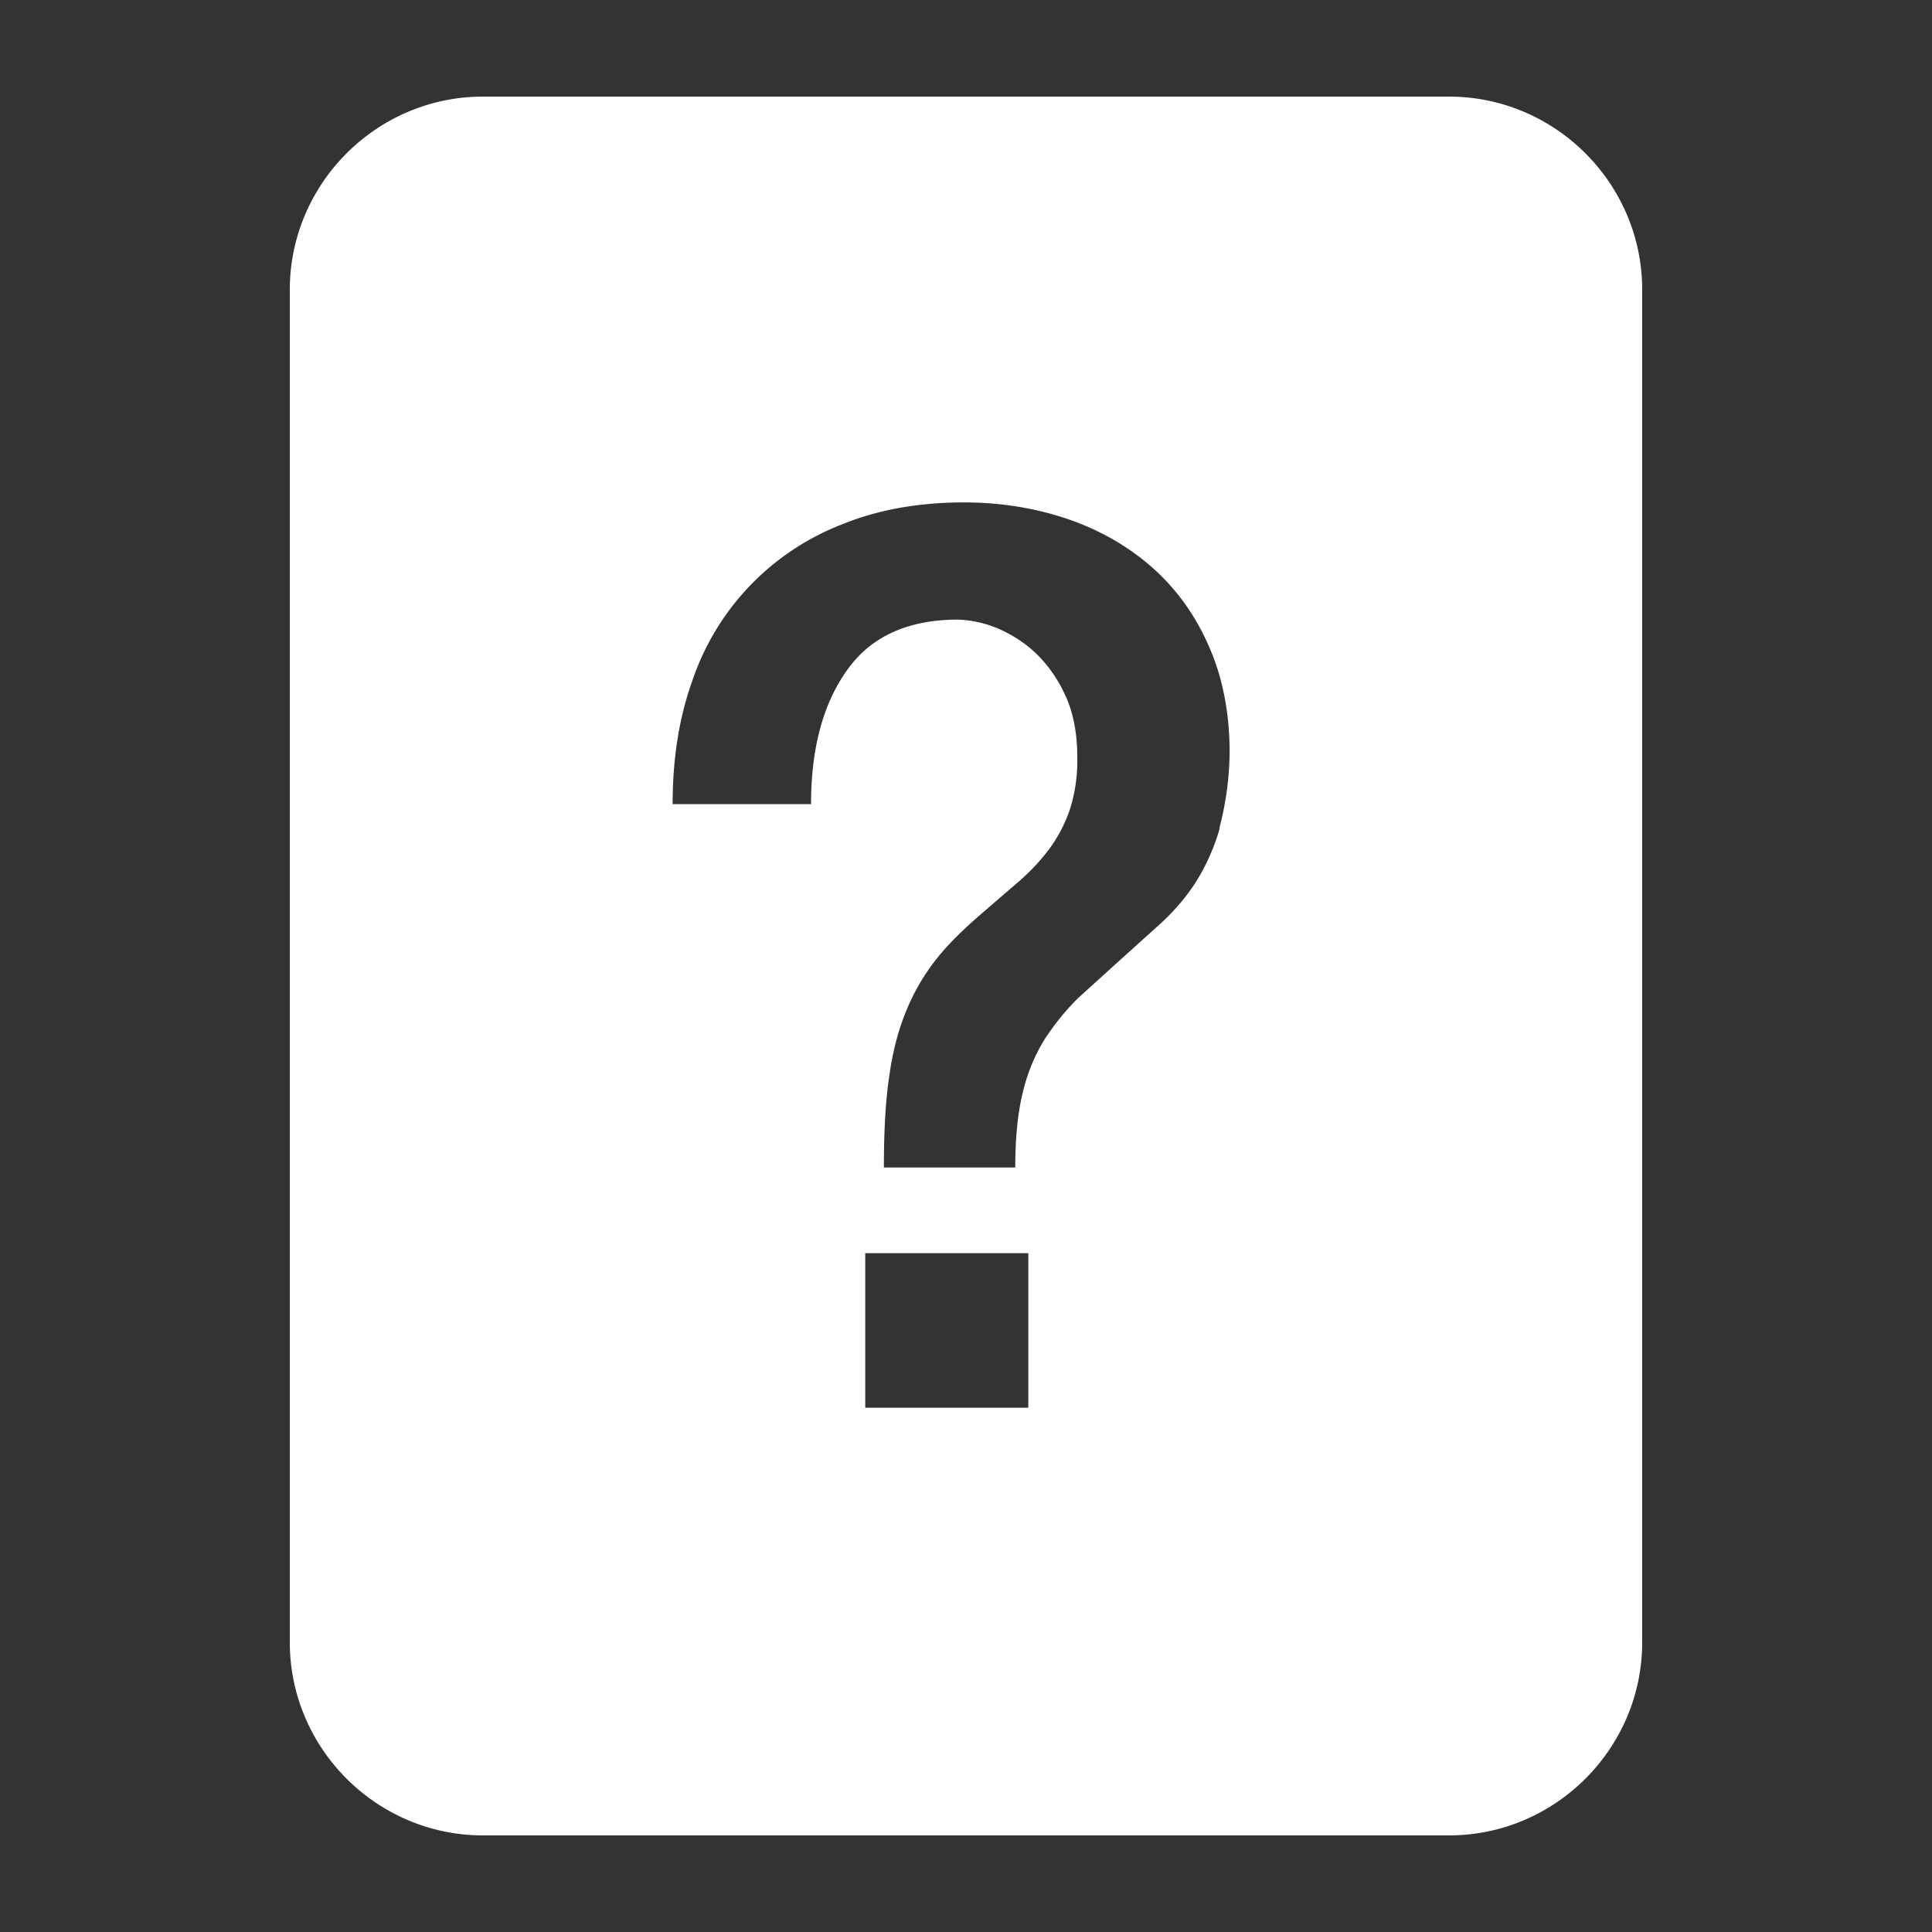
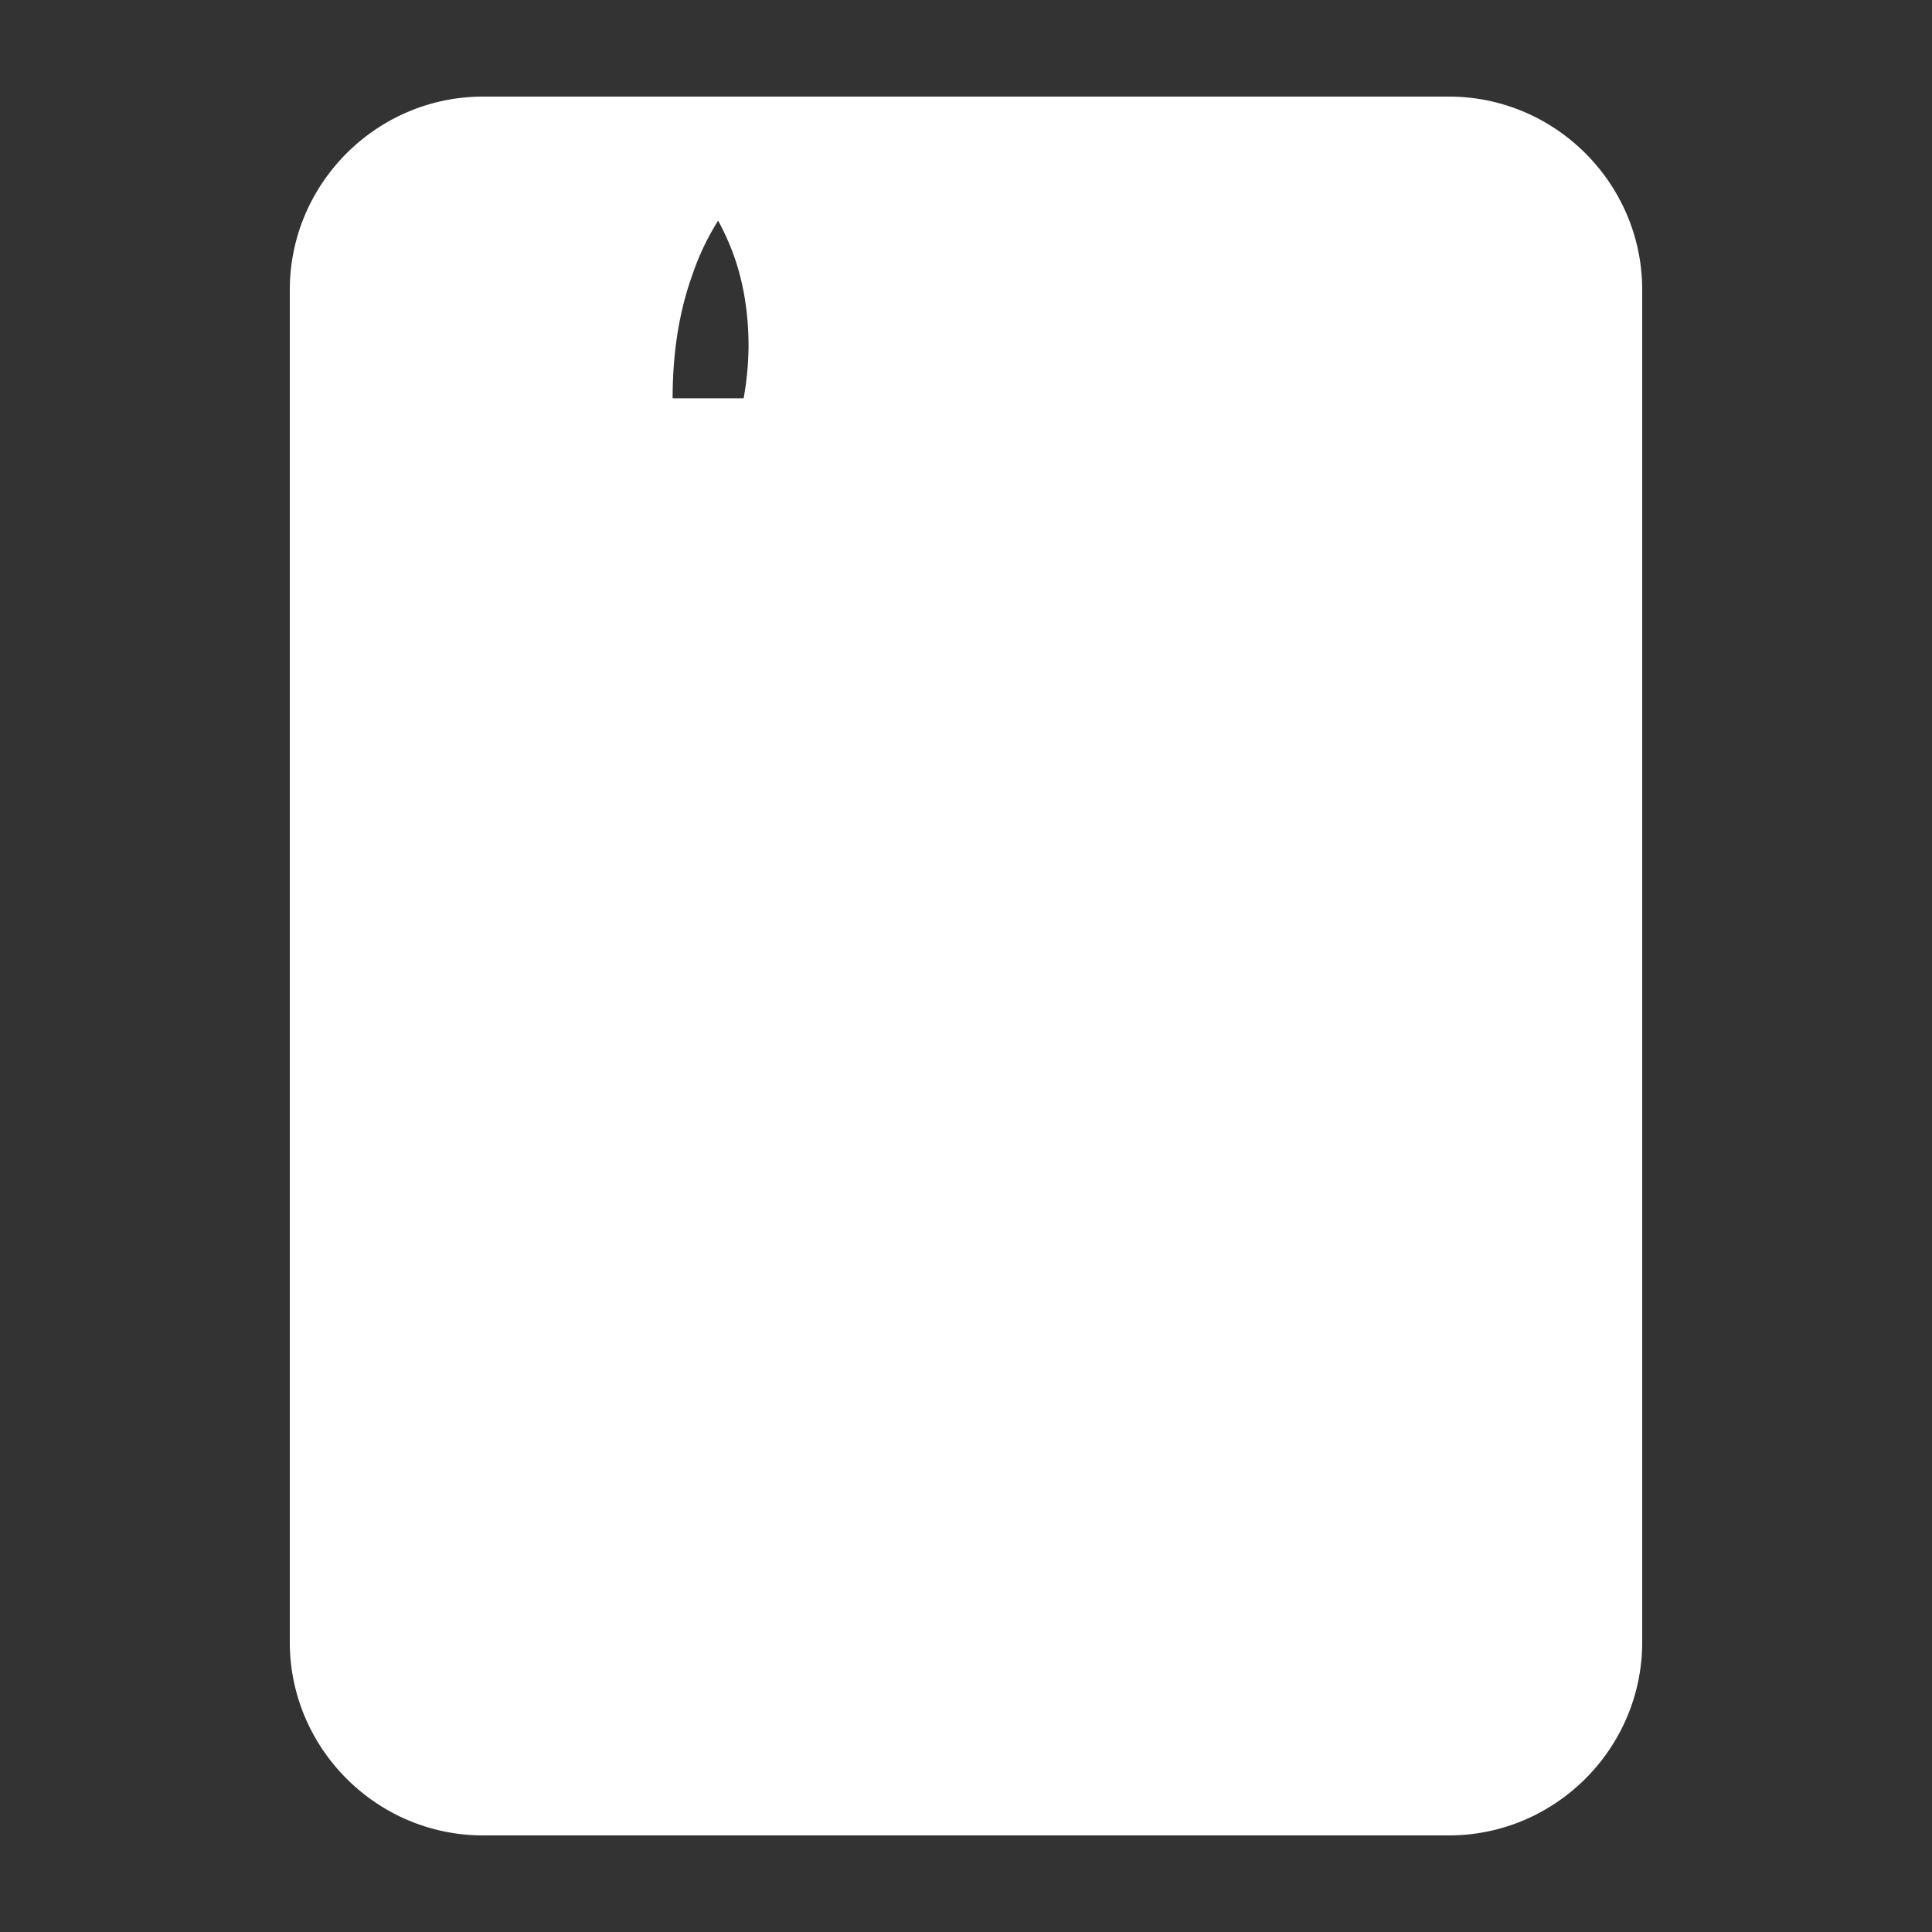
<svg xmlns="http://www.w3.org/2000/svg" width="20" height="20" viewBox="0 0 20 20">
  <rect x="0" y="0" width="20" height="20" fill="#333333" stroke="none" />
  <g fill="#fff">
    <title>article not found</title>
-     <path d="M5 1c-1.1 0-2 .9-2 2v14c0 1.1.9 2 2 2h10c1.1 0 2-.9 2-2V3c0-1.1-.9-2-2-2H5zm4.98 4.201c.385 0 .744.06 1.079.174.33.114.623.282.869.5s.443.487.586.814c.143.323.215.692.215 1.1a3.19 3.19 0 0 1-.106.783h.004a2.144 2.144 0 0 1-.25.563c-.104.16-.226.3-.361.424l-.403.363-.437.396c-.134.127-.25.273-.354.428a1.84 1.84 0 0 0-.232.555c-.054.215-.08.475-.08.785H9.15c0-.378.017-.696.057-.955.036-.26.099-.49.184-.69a2.21 2.21 0 0 1 .308-.52c.12-.15.268-.294.434-.439l.385-.332a2.24 2.24 0 0 0 .328-.34 1.53 1.53 0 0 0 .226-.42 1.67 1.67 0 0 0 .08-.55c0-.256-.044-.48-.133-.66a1.397 1.397 0 0 0-.322-.442 1.35 1.35 0 0 0-.402-.246 1.17 1.17 0 0 0-.375-.078c-.52 0-.905.175-1.15.522-.248.345-.374.808-.374 1.388H6.963c0-.468.066-.894.205-1.28a2.641 2.641 0 0 1 1.56-1.62c.37-.15.79-.223 1.252-.223zm-1.023 7.772h1.688v1.6H8.957v-1.6z" />
+     <path d="M5 1c-1.1 0-2 .9-2 2v14c0 1.1.9 2 2 2h10c1.1 0 2-.9 2-2V3c0-1.1-.9-2-2-2H5zc.385 0 .744.06 1.079.174.33.114.623.282.869.5s.443.487.586.814c.143.323.215.692.215 1.1a3.19 3.19 0 0 1-.106.783h.004a2.144 2.144 0 0 1-.25.563c-.104.16-.226.3-.361.424l-.403.363-.437.396c-.134.127-.25.273-.354.428a1.84 1.84 0 0 0-.232.555c-.054.215-.08.475-.08.785H9.15c0-.378.017-.696.057-.955.036-.26.099-.49.184-.69a2.21 2.21 0 0 1 .308-.52c.12-.15.268-.294.434-.439l.385-.332a2.24 2.24 0 0 0 .328-.34 1.53 1.53 0 0 0 .226-.42 1.67 1.67 0 0 0 .08-.55c0-.256-.044-.48-.133-.66a1.397 1.397 0 0 0-.322-.442 1.35 1.35 0 0 0-.402-.246 1.17 1.17 0 0 0-.375-.078c-.52 0-.905.175-1.15.522-.248.345-.374.808-.374 1.388H6.963c0-.468.066-.894.205-1.28a2.641 2.641 0 0 1 1.56-1.62c.37-.15.79-.223 1.252-.223zm-1.023 7.772h1.688v1.6H8.957v-1.6z" />
  </g>
</svg>